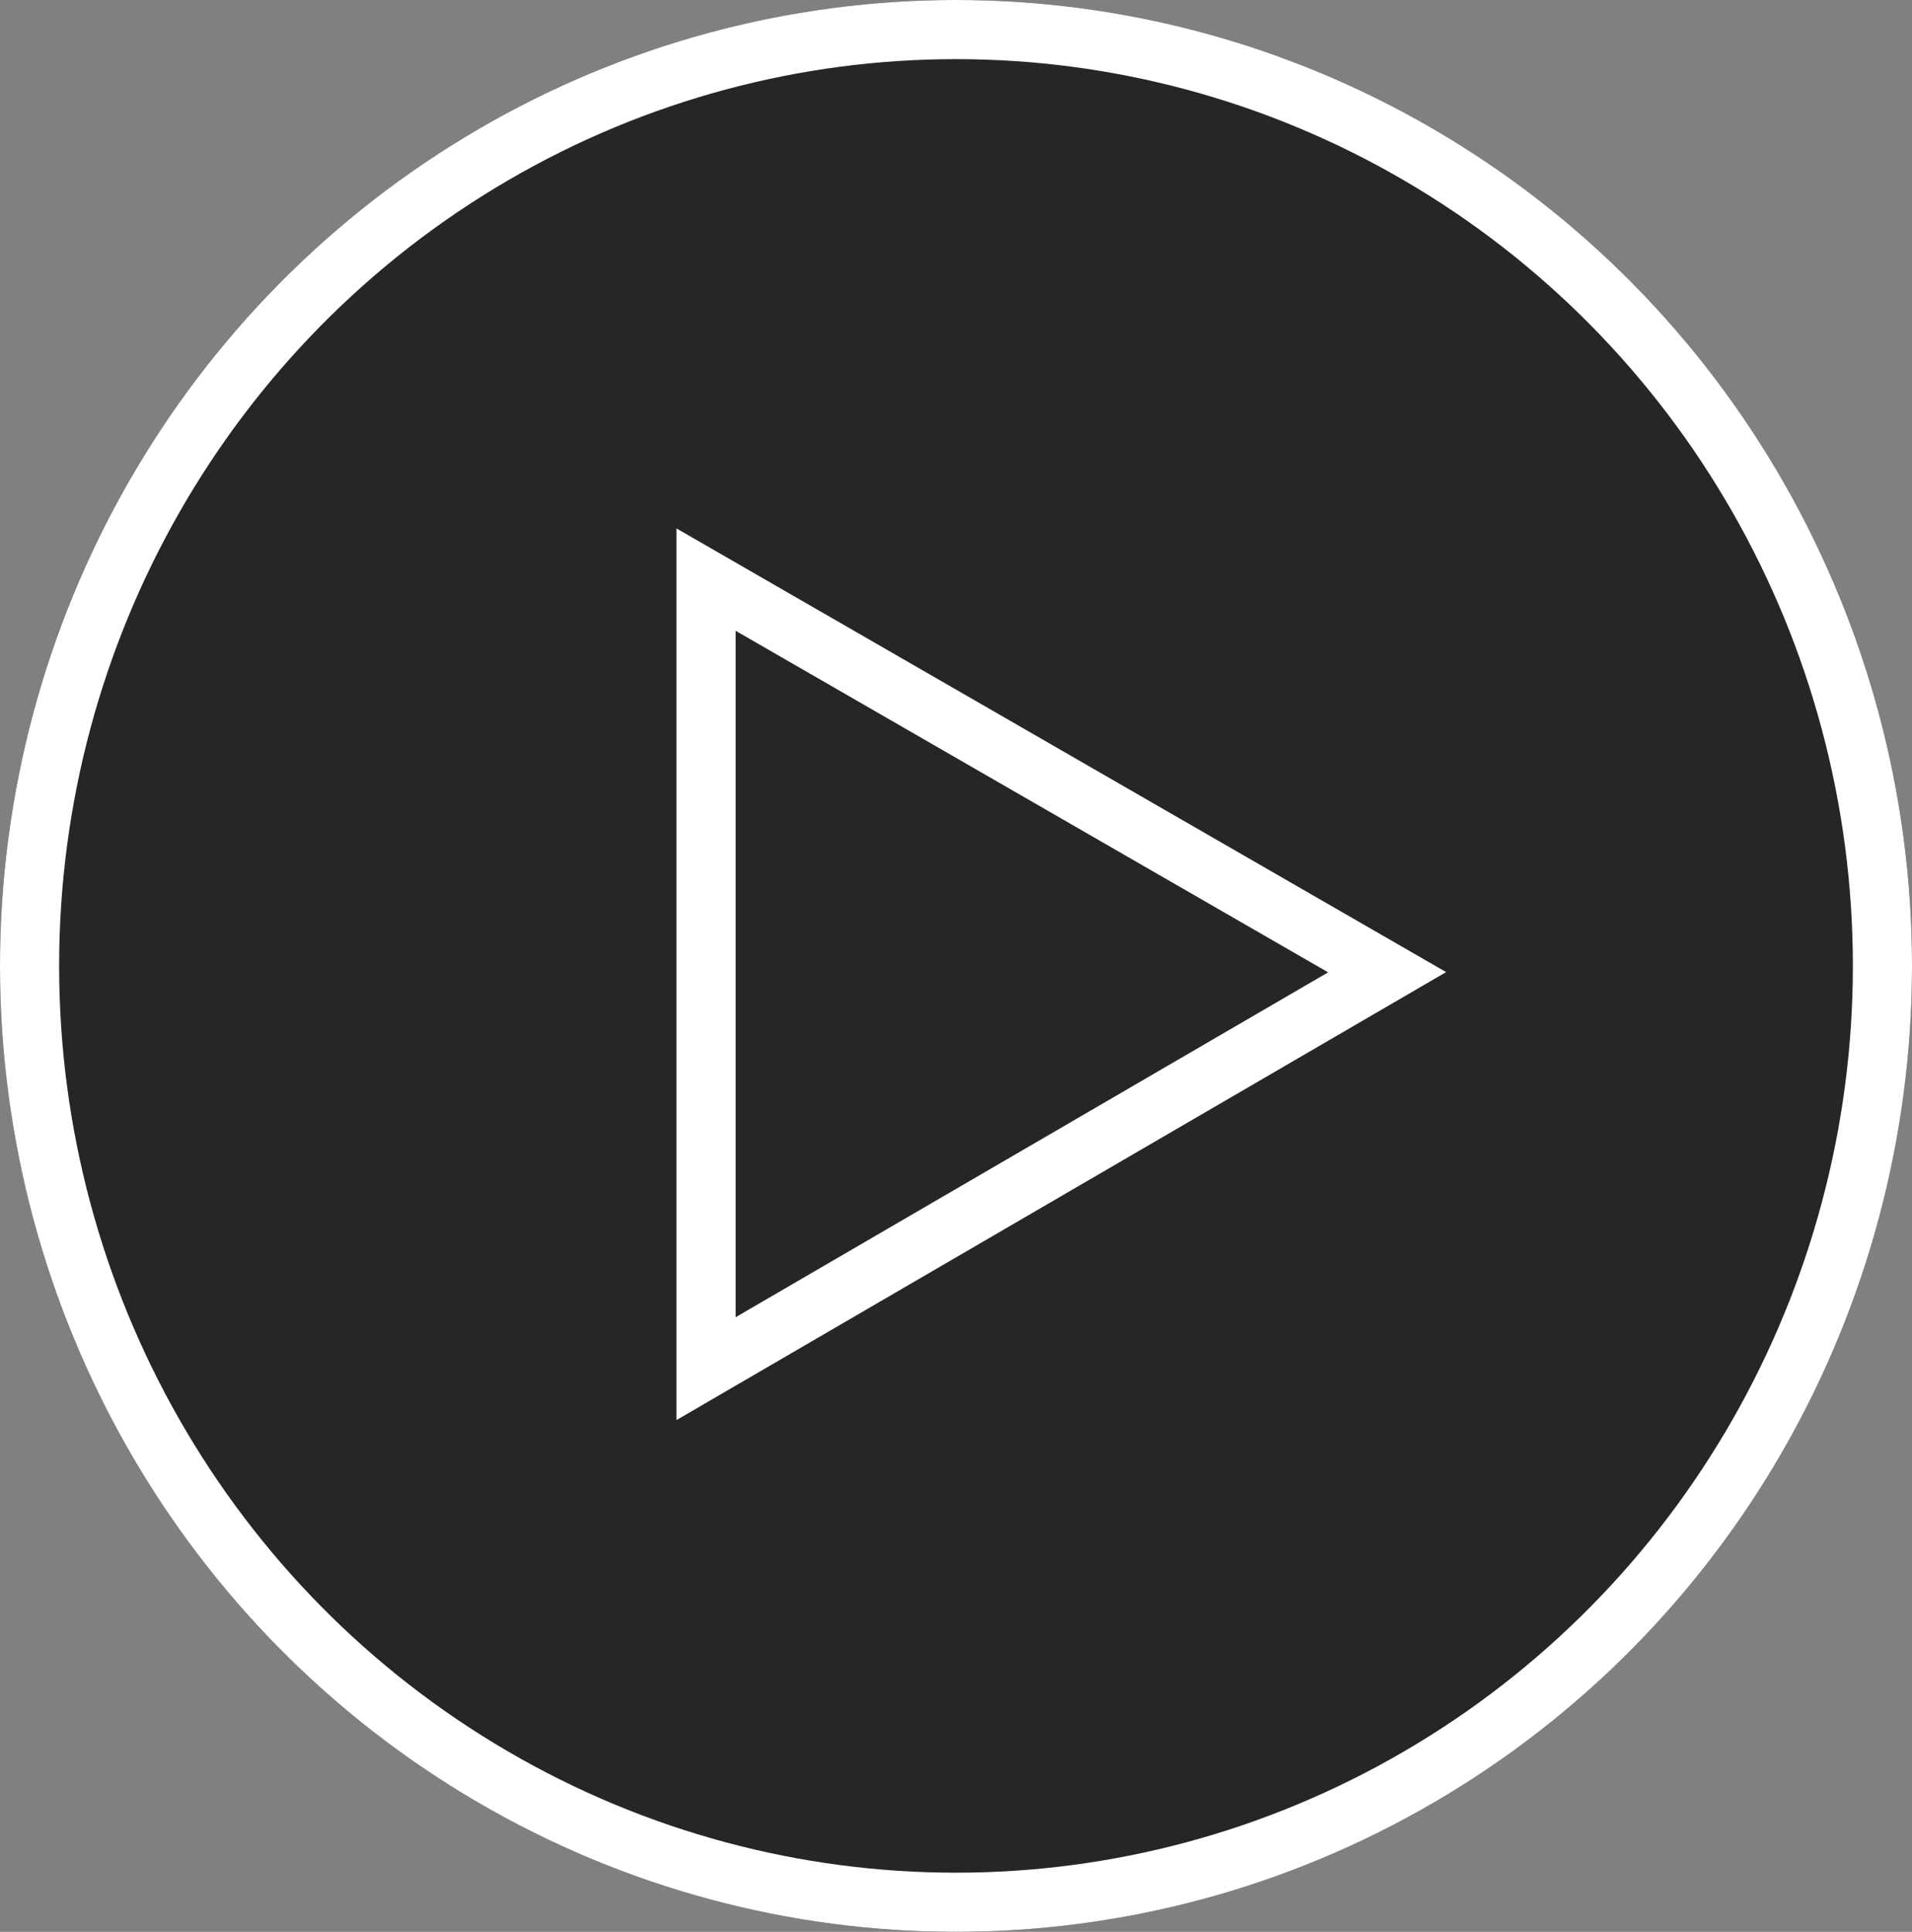
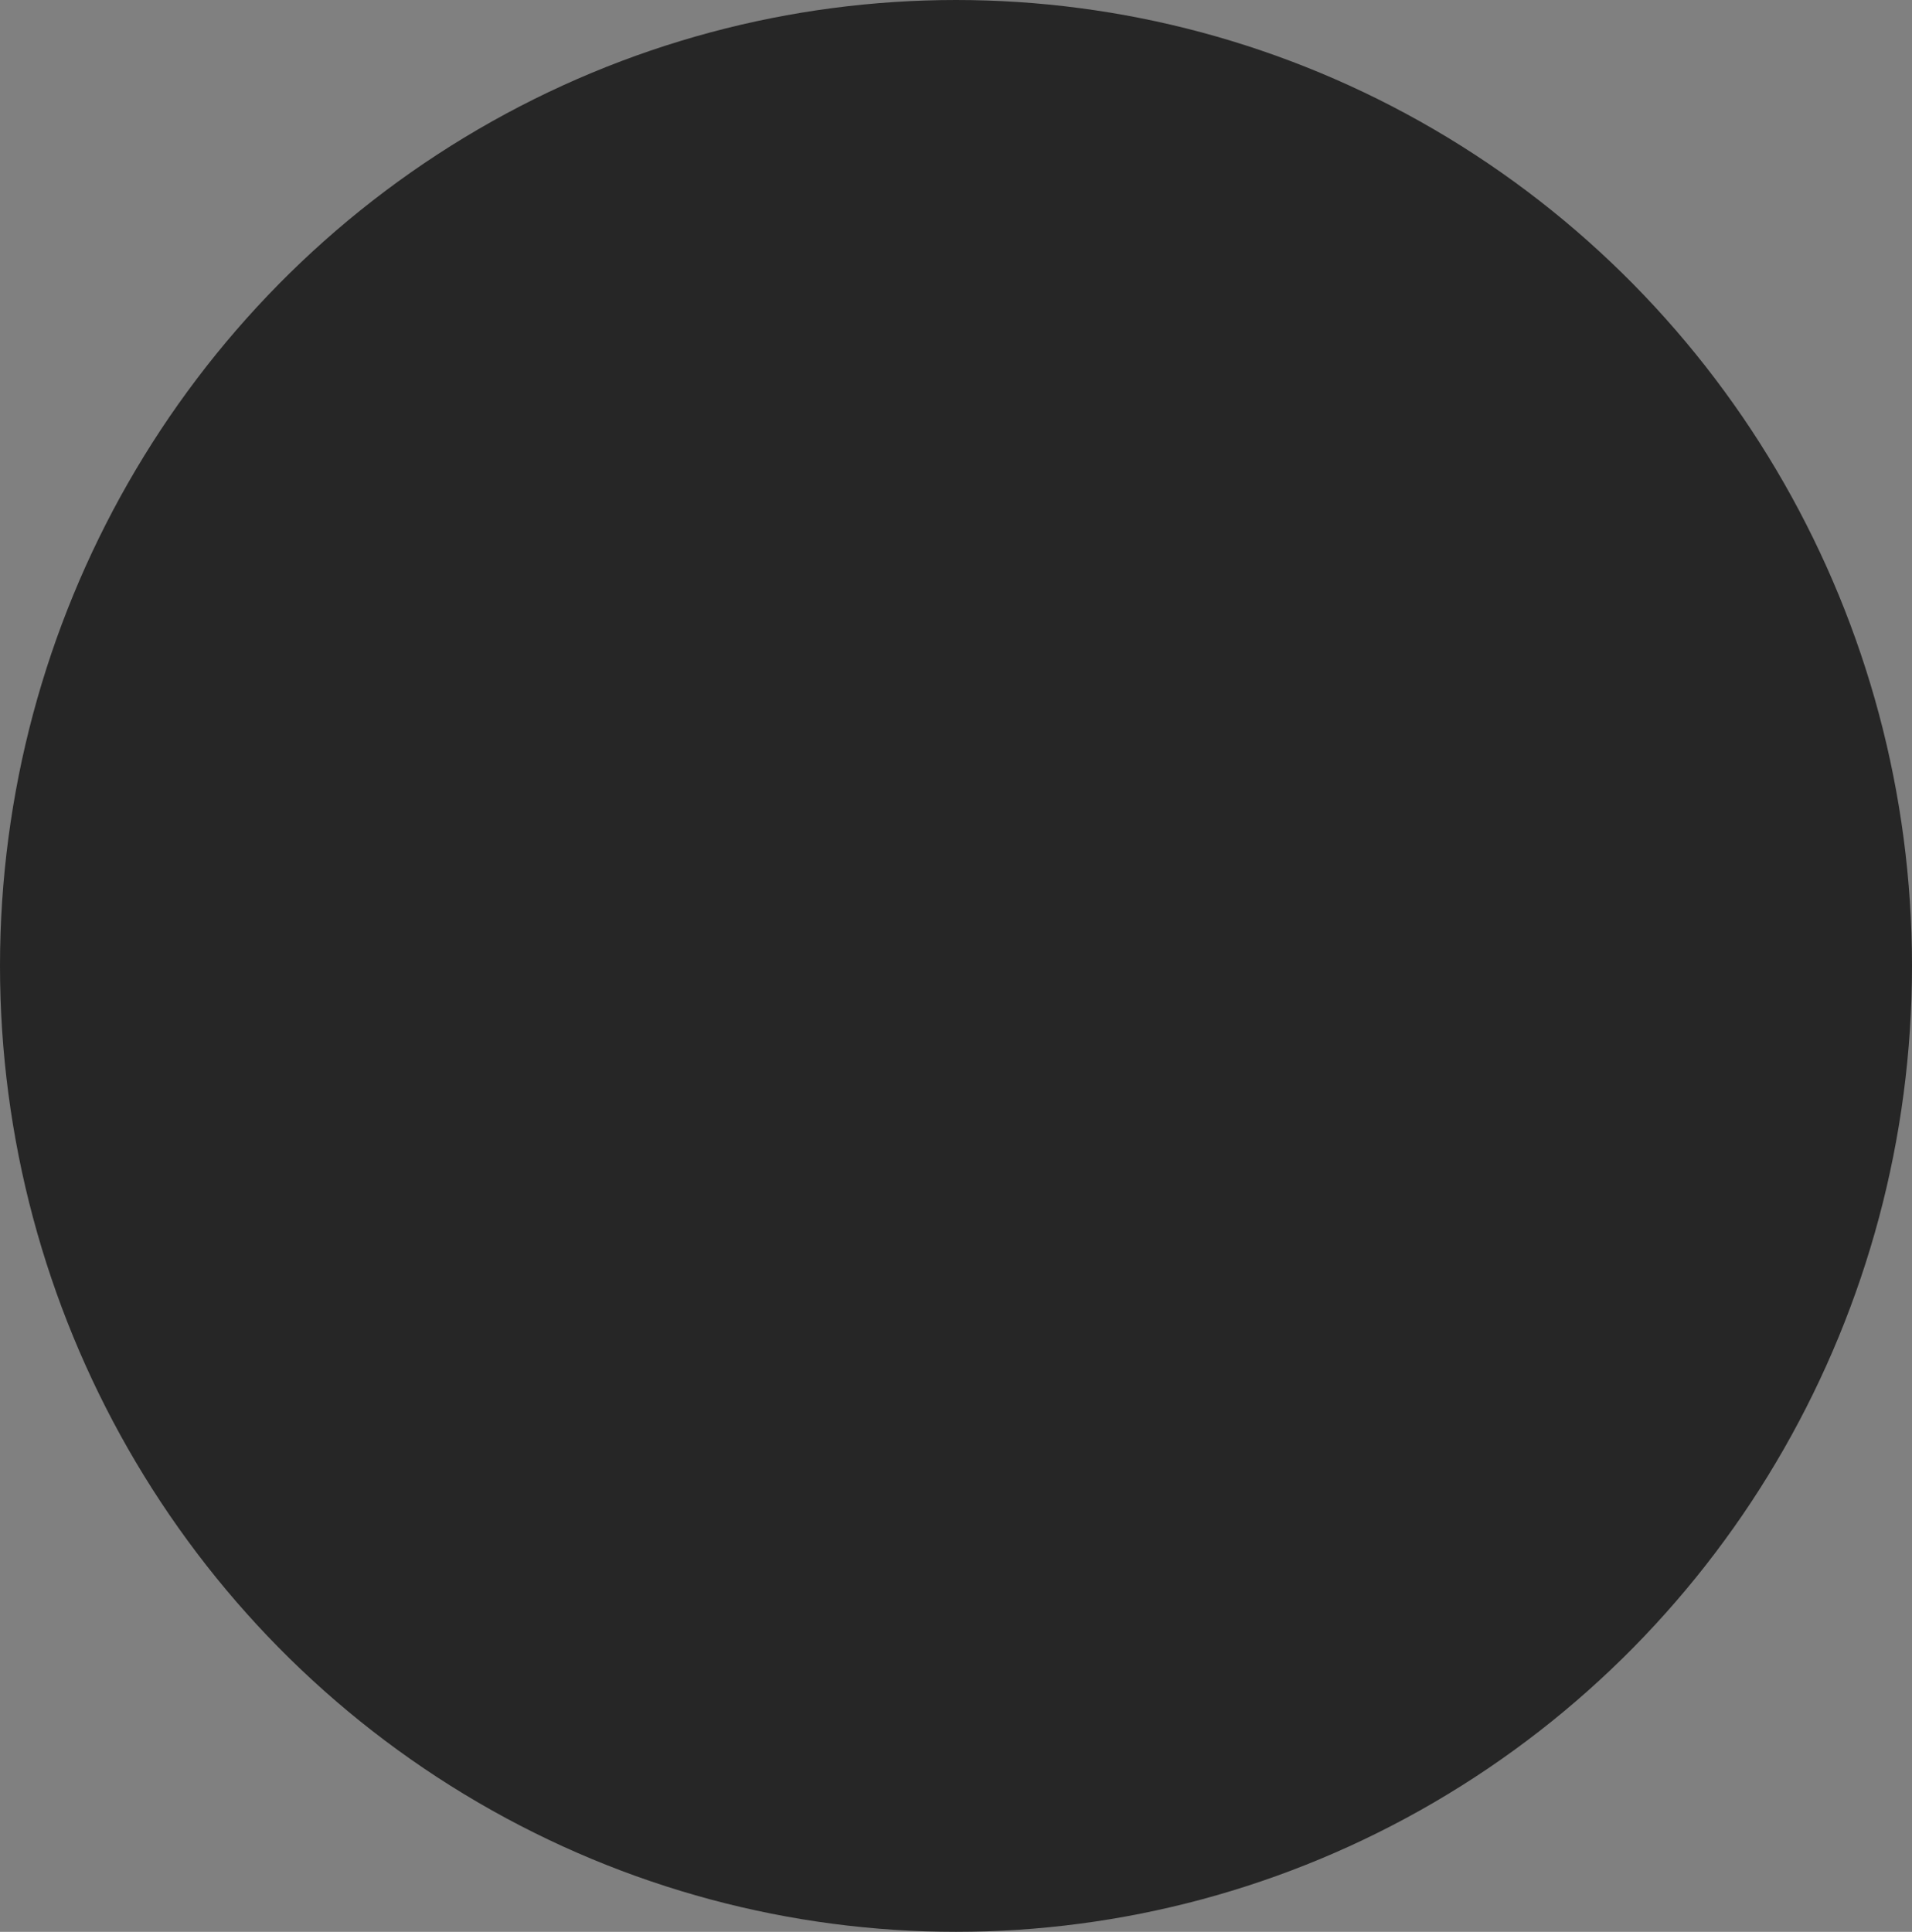
<svg xmlns="http://www.w3.org/2000/svg" id="Component_97_13" data-name="Component 97 – 13" width="97" height="98" viewBox="0 0 97 98">
  <rect x="0" y="0" width="97" height="98" fill="#808080" stroke="none" />
  <g id="Group_25763" data-name="Group 25763">
    <ellipse id="Ellipse_171" data-name="Ellipse 171" cx="48.5" cy="49" rx="48.5" ry="49" opacity="0.7" />
    <g id="Ellipse_118" data-name="Ellipse 118" fill="none" stroke="#fff" stroke-width="3">
      <ellipse cx="48.5" cy="49" rx="48.5" ry="49" stroke="none" />
-       <ellipse cx="48.5" cy="49" rx="47" ry="47.5" fill="none" />
    </g>
-     <path id="Path_28930" data-name="Path 28930" d="M-12780.91,211.149v40.028l34.553-20.111Z" transform="translate(12816.729 -181.746)" fill="none" stroke="#fff" stroke-width="3" />
  </g>
</svg>